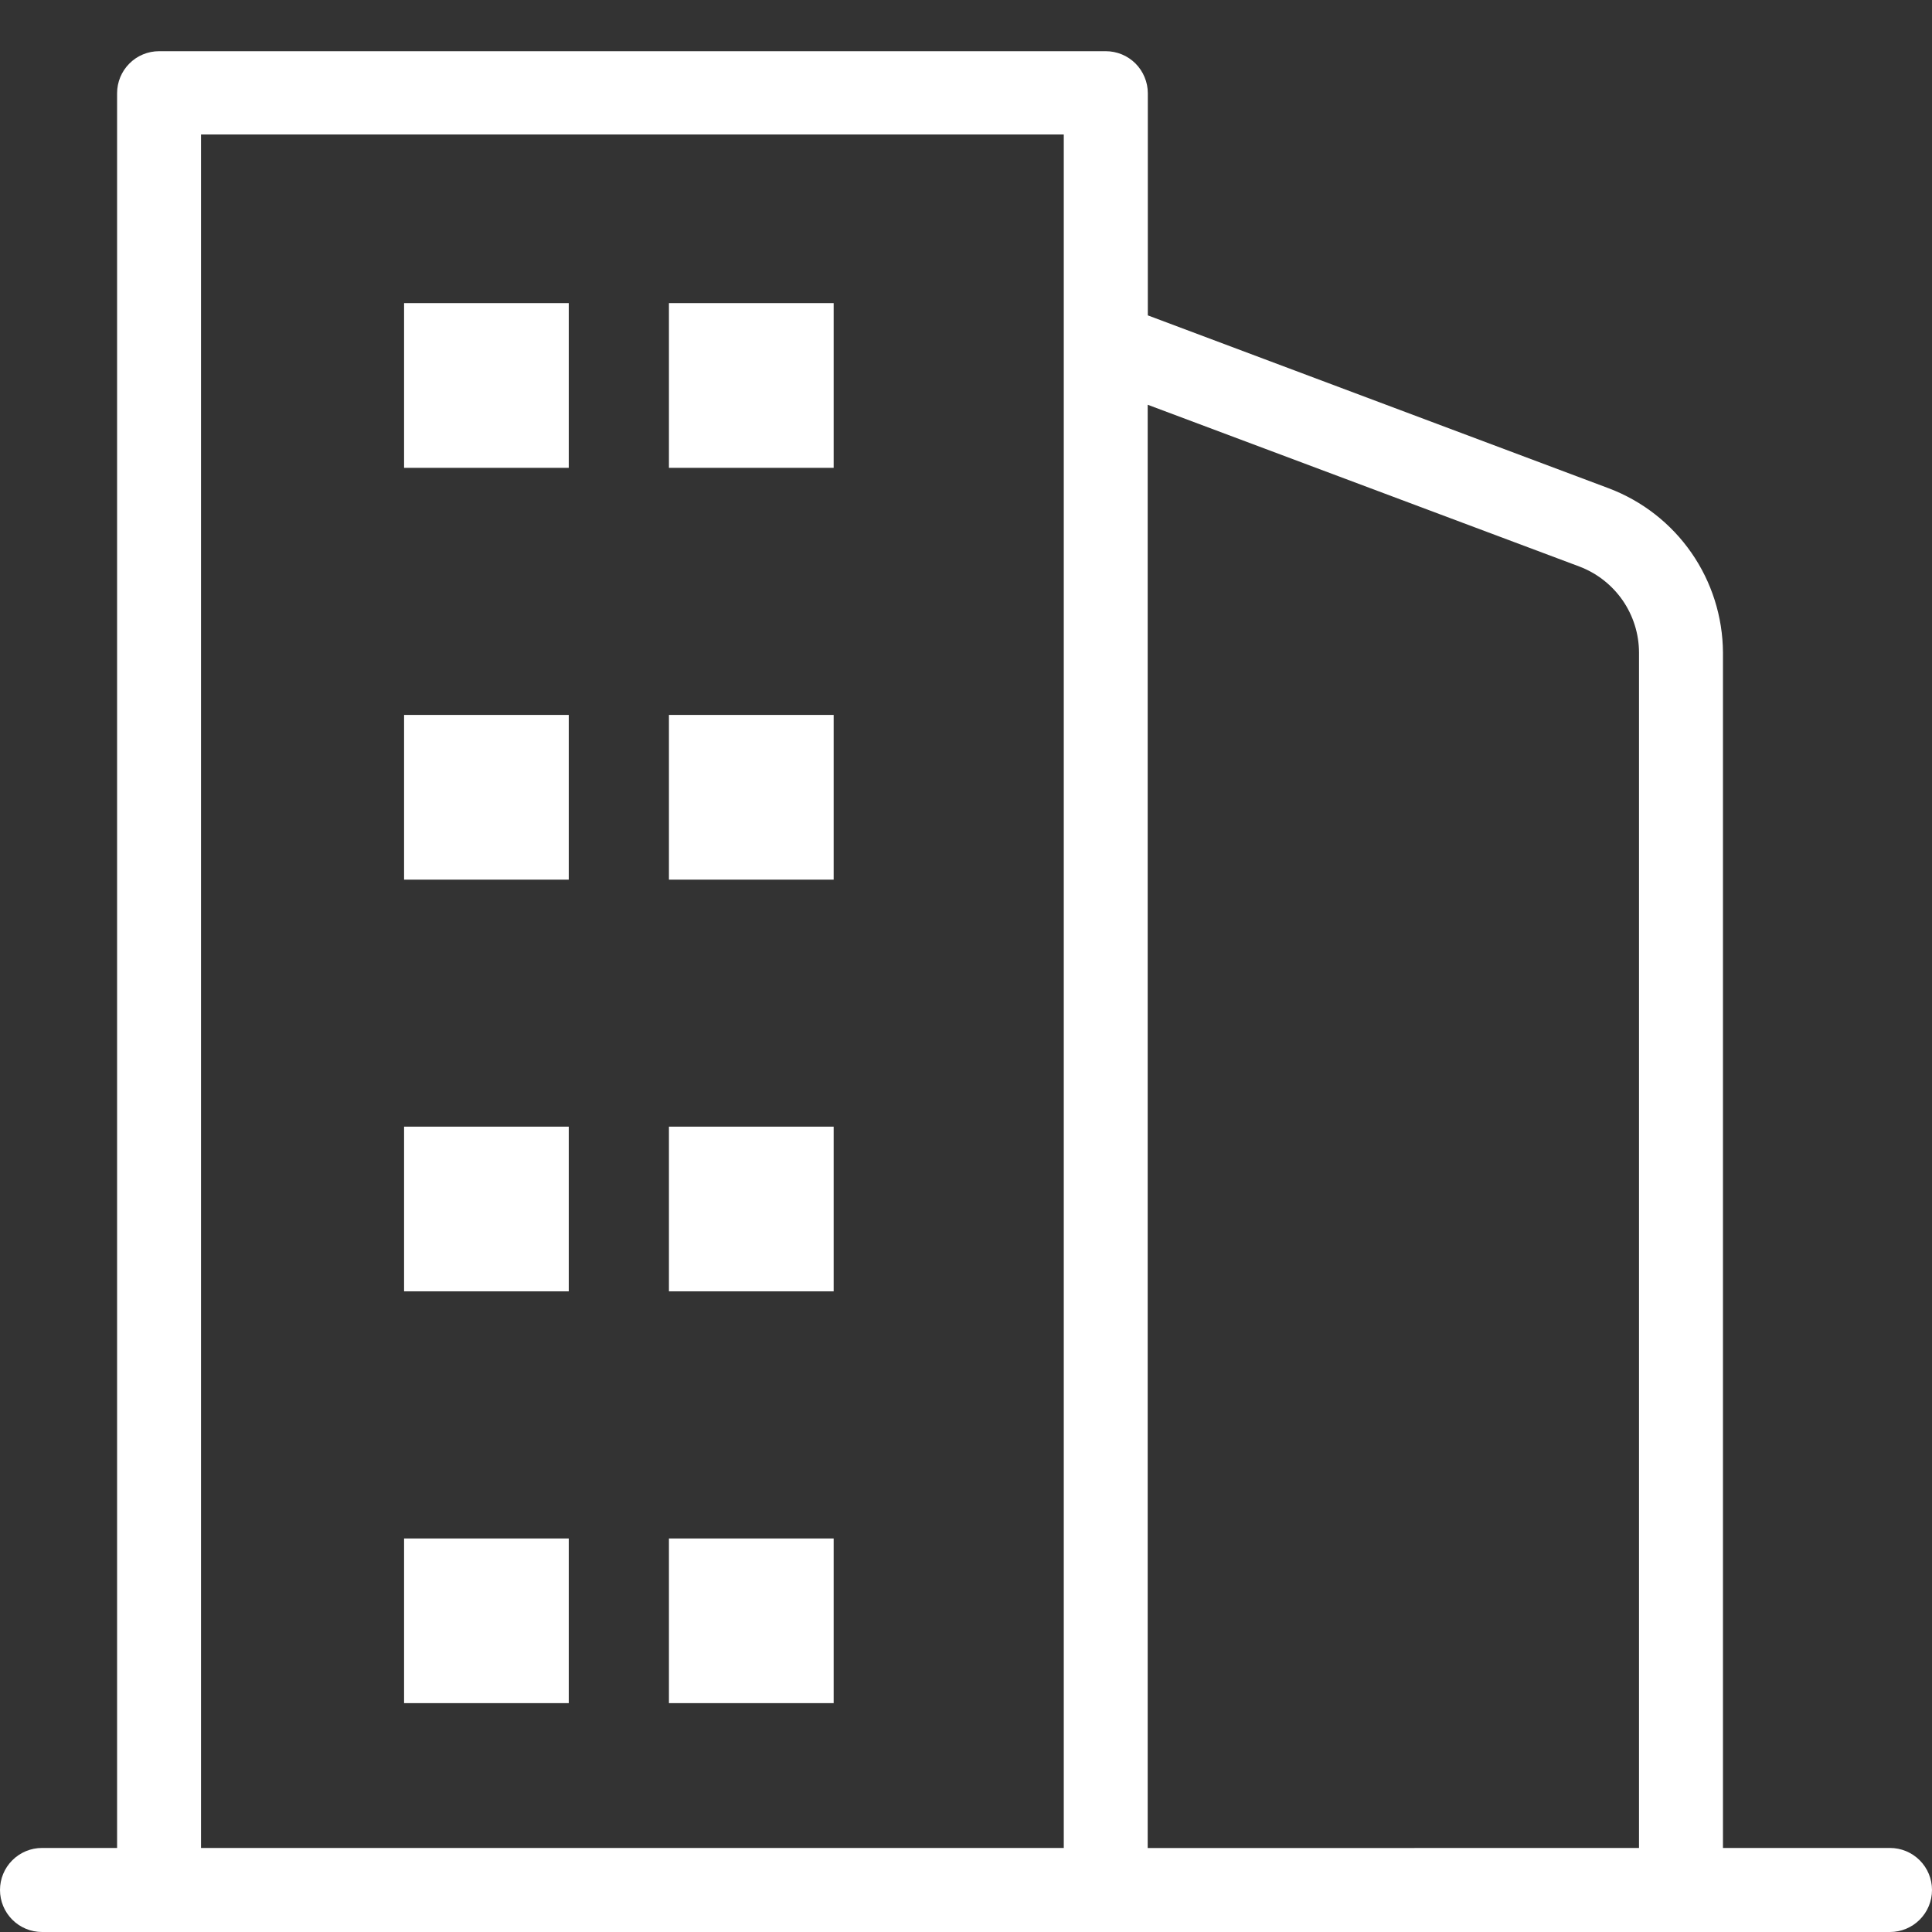
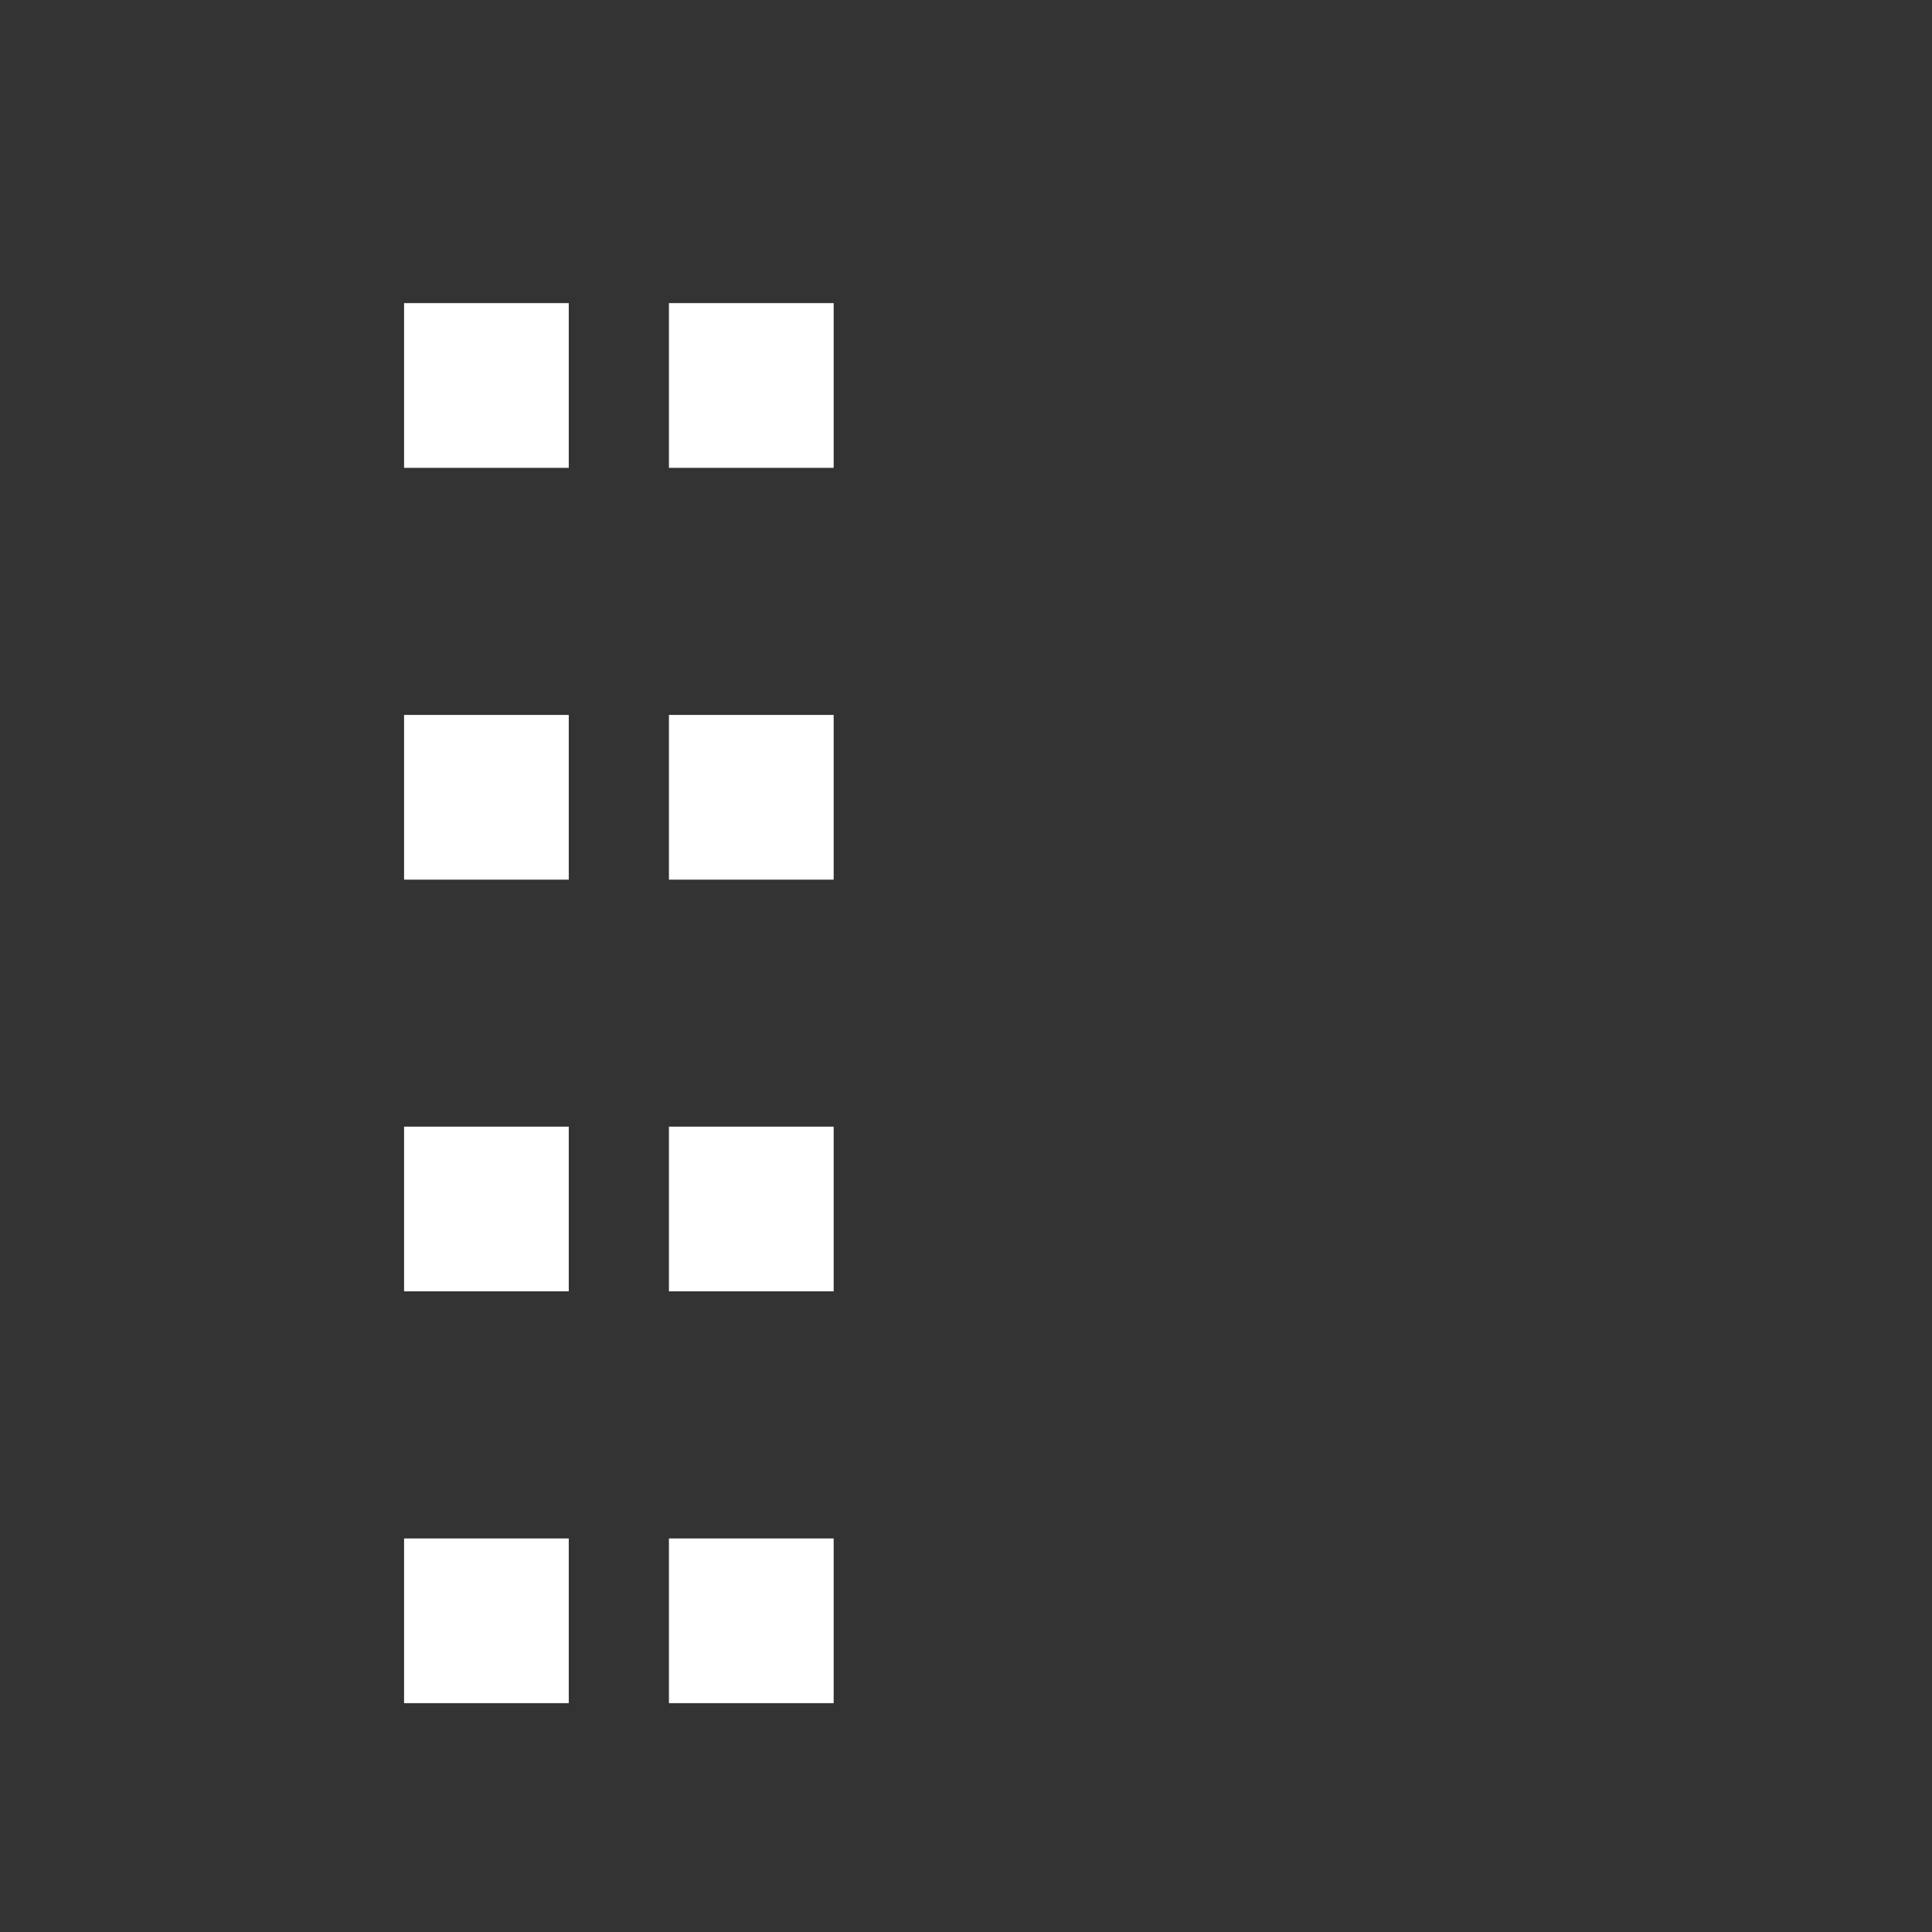
<svg xmlns="http://www.w3.org/2000/svg" width="46" height="46" viewBox="0 0 46 46" fill="none">
  <rect x="0" y="0" width="46" height="46" fill="#333333" stroke="none" />
-   <path d="M44.999 43.999H41.023V15.537C41.018 14.687 40.756 13.858 40.271 13.16C39.786 12.462 39.101 11.928 38.306 11.627L27.329 7.509V2.219C27.329 2.088 27.303 1.958 27.252 1.837C27.202 1.715 27.128 1.605 27.036 1.512C26.943 1.419 26.832 1.345 26.711 1.295C26.59 1.245 26.459 1.219 26.328 1.219H3.788C3.523 1.219 3.268 1.324 3.081 1.512C2.893 1.7 2.788 1.954 2.788 2.219V43.999H1C0.735 43.999 0.481 44.104 0.293 44.292C0.105 44.48 0 44.734 0 44.999C0 45.265 0.105 45.519 0.293 45.707C0.481 45.895 0.735 46 1 46H44.999C45.265 46 45.519 45.895 45.707 45.707C45.895 45.519 46 45.265 46 44.999C46 44.734 45.895 44.48 45.707 44.292C45.519 44.104 45.265 43.999 44.999 43.999ZM4.786 3.202H25.328V43.999H4.786V3.202ZM27.326 44.001V9.637L37.605 13.489C38.021 13.647 38.379 13.927 38.633 14.292C38.886 14.658 39.023 15.092 39.024 15.537V43.999L27.326 44.001Z" fill="white" />
  <path d="M9.621 7.217H13.542V11.139H9.621V7.217ZM15.927 7.217H19.849V11.139H15.927V7.217ZM9.621 17.022H13.542V20.944H9.621V17.022ZM15.927 17.022H19.849V20.944H15.927V17.022ZM9.621 26.825H13.542V30.746H9.621V26.825ZM15.927 26.825H19.849V30.746H15.927V26.825ZM9.621 36.63H13.542V40.551H9.621V36.63ZM15.927 36.63H19.849V40.551H15.927V36.63Z" fill="white" />
</svg>